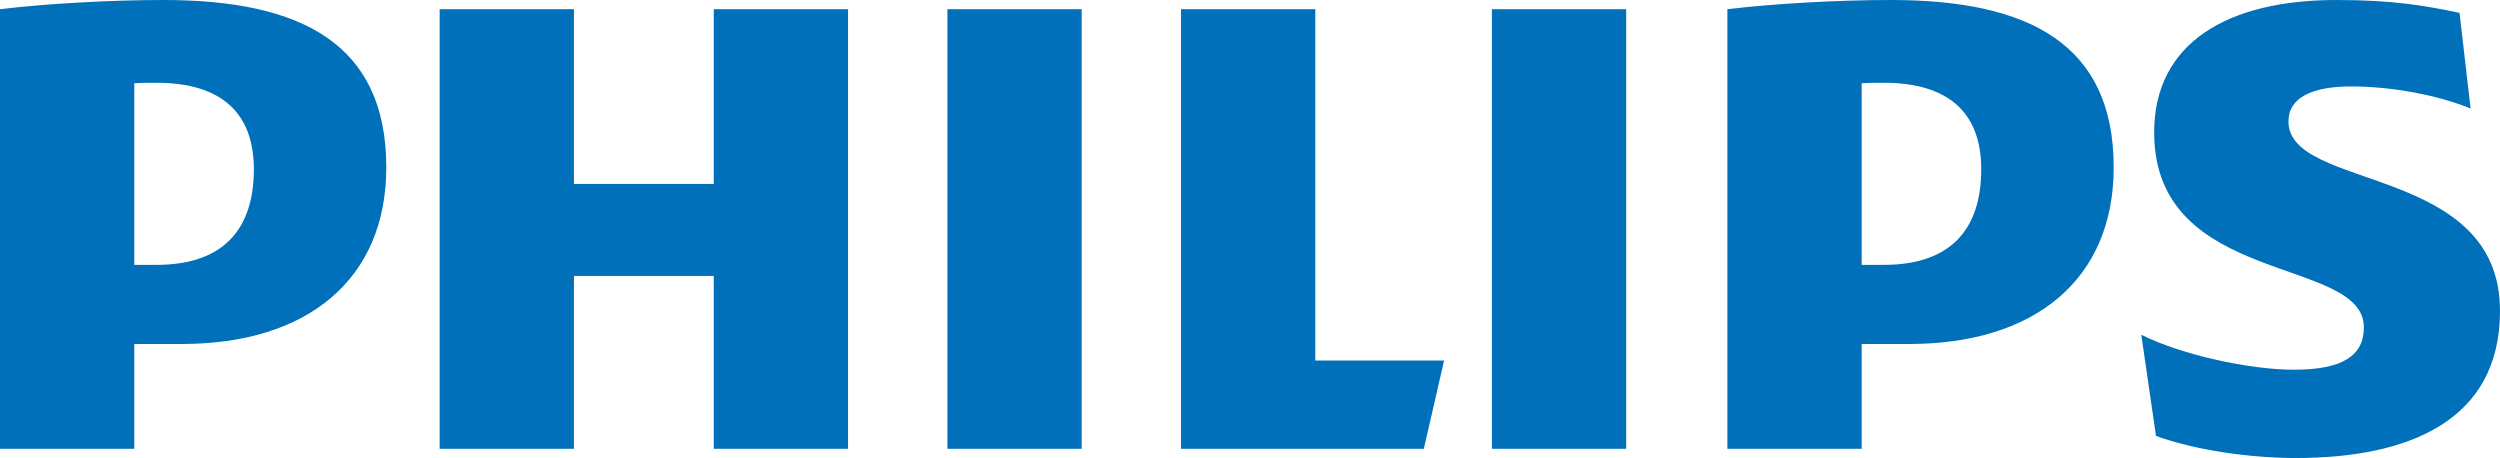
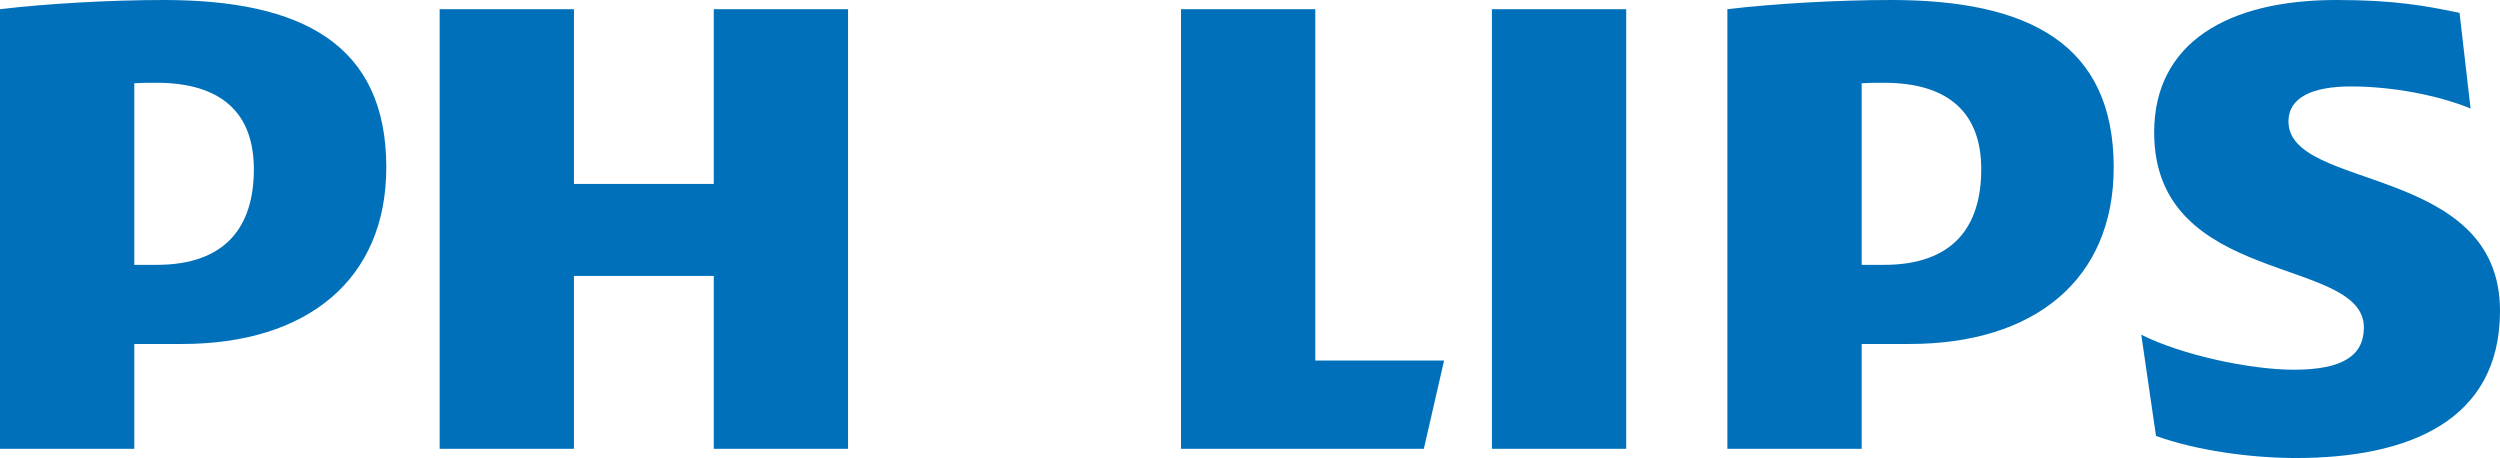
<svg xmlns="http://www.w3.org/2000/svg" version="1.1" x="0px" y="0px" width="131px" height="24px" viewBox="0 0 131 24" enable-background="new 0 0 131 24" xml:space="preserve">
  <g id="New_Wordmark">
-     <path fill="#0070BA" d="M44.438,0.482h-7.037v9.157h-7.326V0.482h-7.037v23.036h7.037v-9.06h7.326v9.06h7.037V0.482L44.438,0.482z    M68.922,18.892V0.482h-7.037v23.036h12.724l1.061-4.626H68.922L68.922,18.892z M56.68,0.482h-7.037v23.036h7.037V0.482   L56.68,0.482z M85.213,0.482h-7.037v23.036h7.037V0.482L85.213,0.482z M119.915,6.361c0-1.253,1.253-1.832,3.277-1.832   c2.217,0,4.627,0.482,6.266,1.157l-0.578-5.012C127.048,0.289,125.409,0,122.421,0c-5.687,0-9.543,2.241-9.543,6.939   c0,8.097,10.989,6.458,10.989,10.217c0,1.445-1.06,2.217-3.663,2.217c-2.313,0-5.88-0.771-8.001-1.832l0.771,5.301   C115.095,23.615,117.987,24,120.3,24c5.88,0,10.7-1.928,10.7-7.711C131,8.578,119.915,10.024,119.915,6.361L119.915,6.361z    M100.058,18.024c6.555,0,10.7-3.374,10.7-9.253c0-6.458-4.435-8.771-11.665-8.771c-2.795,0-6.169,0.192-8.579,0.482v23.036h7.037   v-5.494H100.058L100.058,18.024z M103.817,8.867c0,2.988-1.446,5.012-5.109,5.012h-1.157V4.361   c0.409-0.024,0.795-0.024,1.157-0.024C102.178,4.337,103.817,5.976,103.817,8.867L103.817,8.867z M9.543,18.024   c6.554,0,10.699-3.374,10.699-9.253C20.243,2.313,15.809,0,8.579,0C5.784,0,2.41,0.192,0,0.482v23.036h7.037v-5.494H9.543   L9.543,18.024z M13.302,8.867c0,2.988-1.446,5.012-5.109,5.012H7.037V4.361c0.41-0.024,0.795-0.024,1.157-0.024   C11.664,4.337,13.302,5.976,13.302,8.867L13.302,8.867z" />
+     <path fill="#0070BA" d="M44.438,0.482h-7.037v9.157h-7.326V0.482h-7.037v23.036h7.037v-9.06h7.326v9.06h7.037V0.482L44.438,0.482z    M68.922,18.892V0.482h-7.037v23.036h12.724l1.061-4.626H68.922L68.922,18.892z M56.68,0.482h-7.037v23.036V0.482   L56.68,0.482z M85.213,0.482h-7.037v23.036h7.037V0.482L85.213,0.482z M119.915,6.361c0-1.253,1.253-1.832,3.277-1.832   c2.217,0,4.627,0.482,6.266,1.157l-0.578-5.012C127.048,0.289,125.409,0,122.421,0c-5.687,0-9.543,2.241-9.543,6.939   c0,8.097,10.989,6.458,10.989,10.217c0,1.445-1.06,2.217-3.663,2.217c-2.313,0-5.88-0.771-8.001-1.832l0.771,5.301   C115.095,23.615,117.987,24,120.3,24c5.88,0,10.7-1.928,10.7-7.711C131,8.578,119.915,10.024,119.915,6.361L119.915,6.361z    M100.058,18.024c6.555,0,10.7-3.374,10.7-9.253c0-6.458-4.435-8.771-11.665-8.771c-2.795,0-6.169,0.192-8.579,0.482v23.036h7.037   v-5.494H100.058L100.058,18.024z M103.817,8.867c0,2.988-1.446,5.012-5.109,5.012h-1.157V4.361   c0.409-0.024,0.795-0.024,1.157-0.024C102.178,4.337,103.817,5.976,103.817,8.867L103.817,8.867z M9.543,18.024   c6.554,0,10.699-3.374,10.699-9.253C20.243,2.313,15.809,0,8.579,0C5.784,0,2.41,0.192,0,0.482v23.036h7.037v-5.494H9.543   L9.543,18.024z M13.302,8.867c0,2.988-1.446,5.012-5.109,5.012H7.037V4.361c0.41-0.024,0.795-0.024,1.157-0.024   C11.664,4.337,13.302,5.976,13.302,8.867L13.302,8.867z" />
  </g>
  <g id="Info">
</g>
</svg>